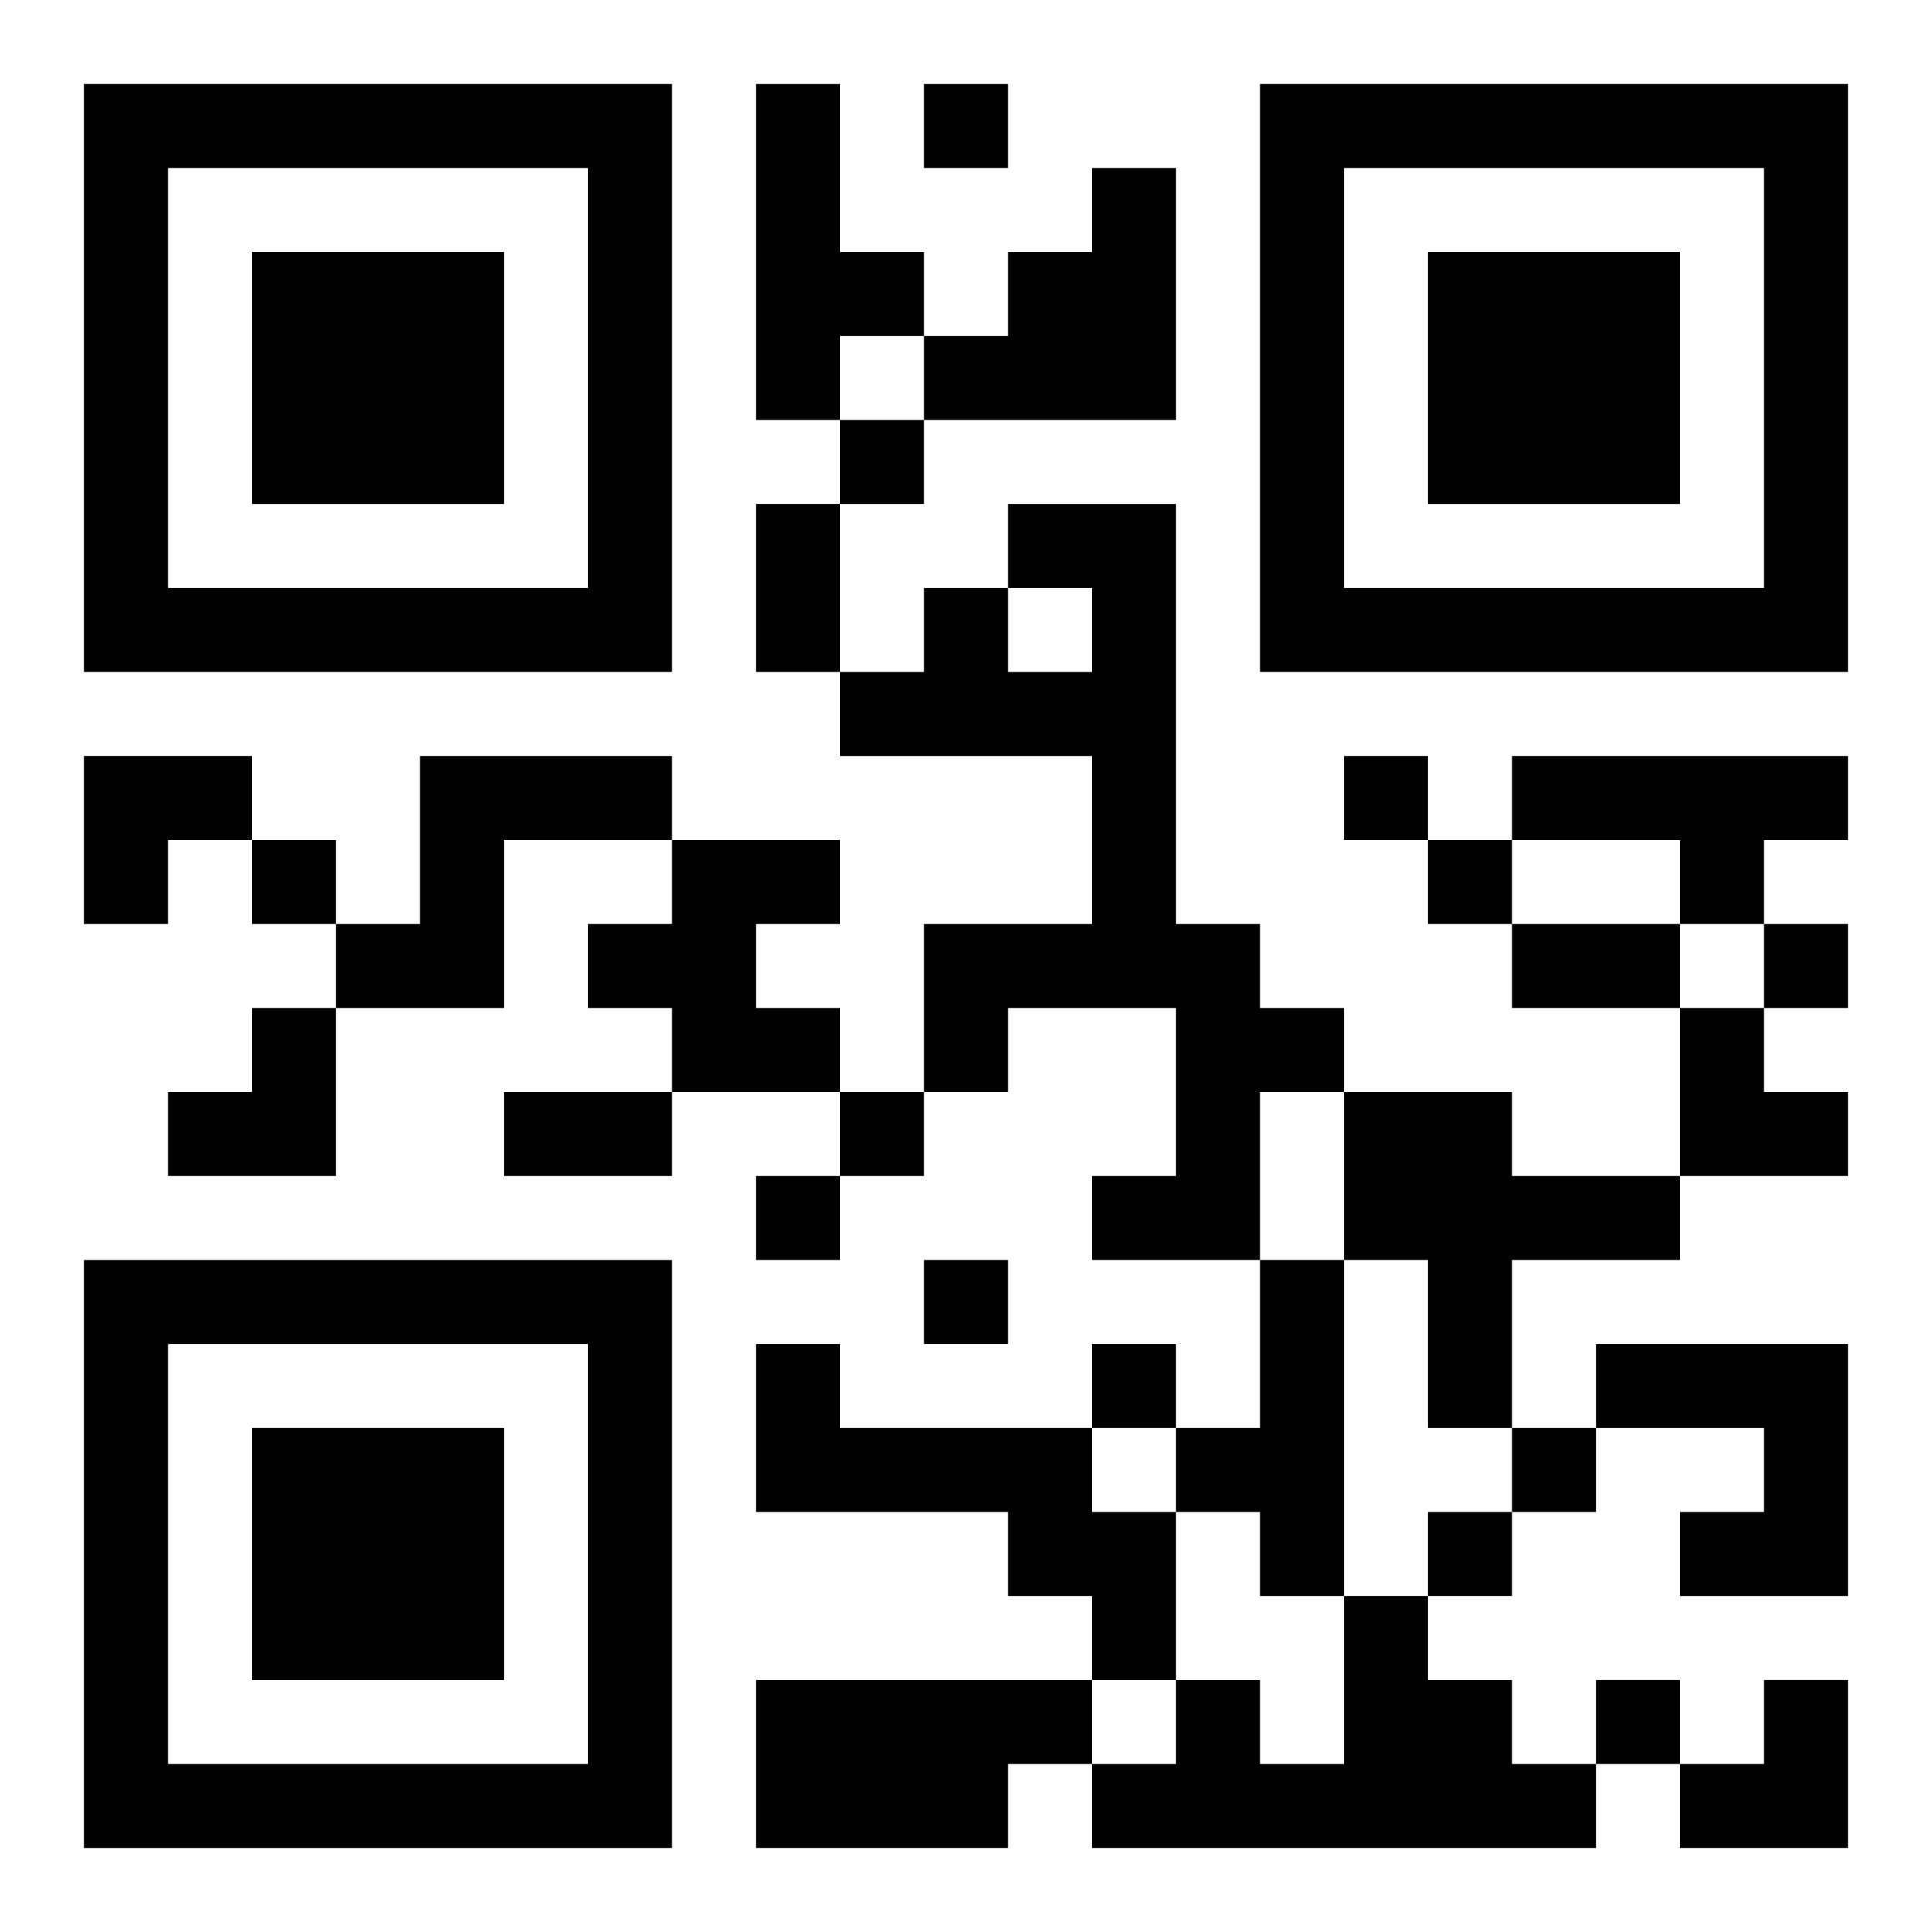
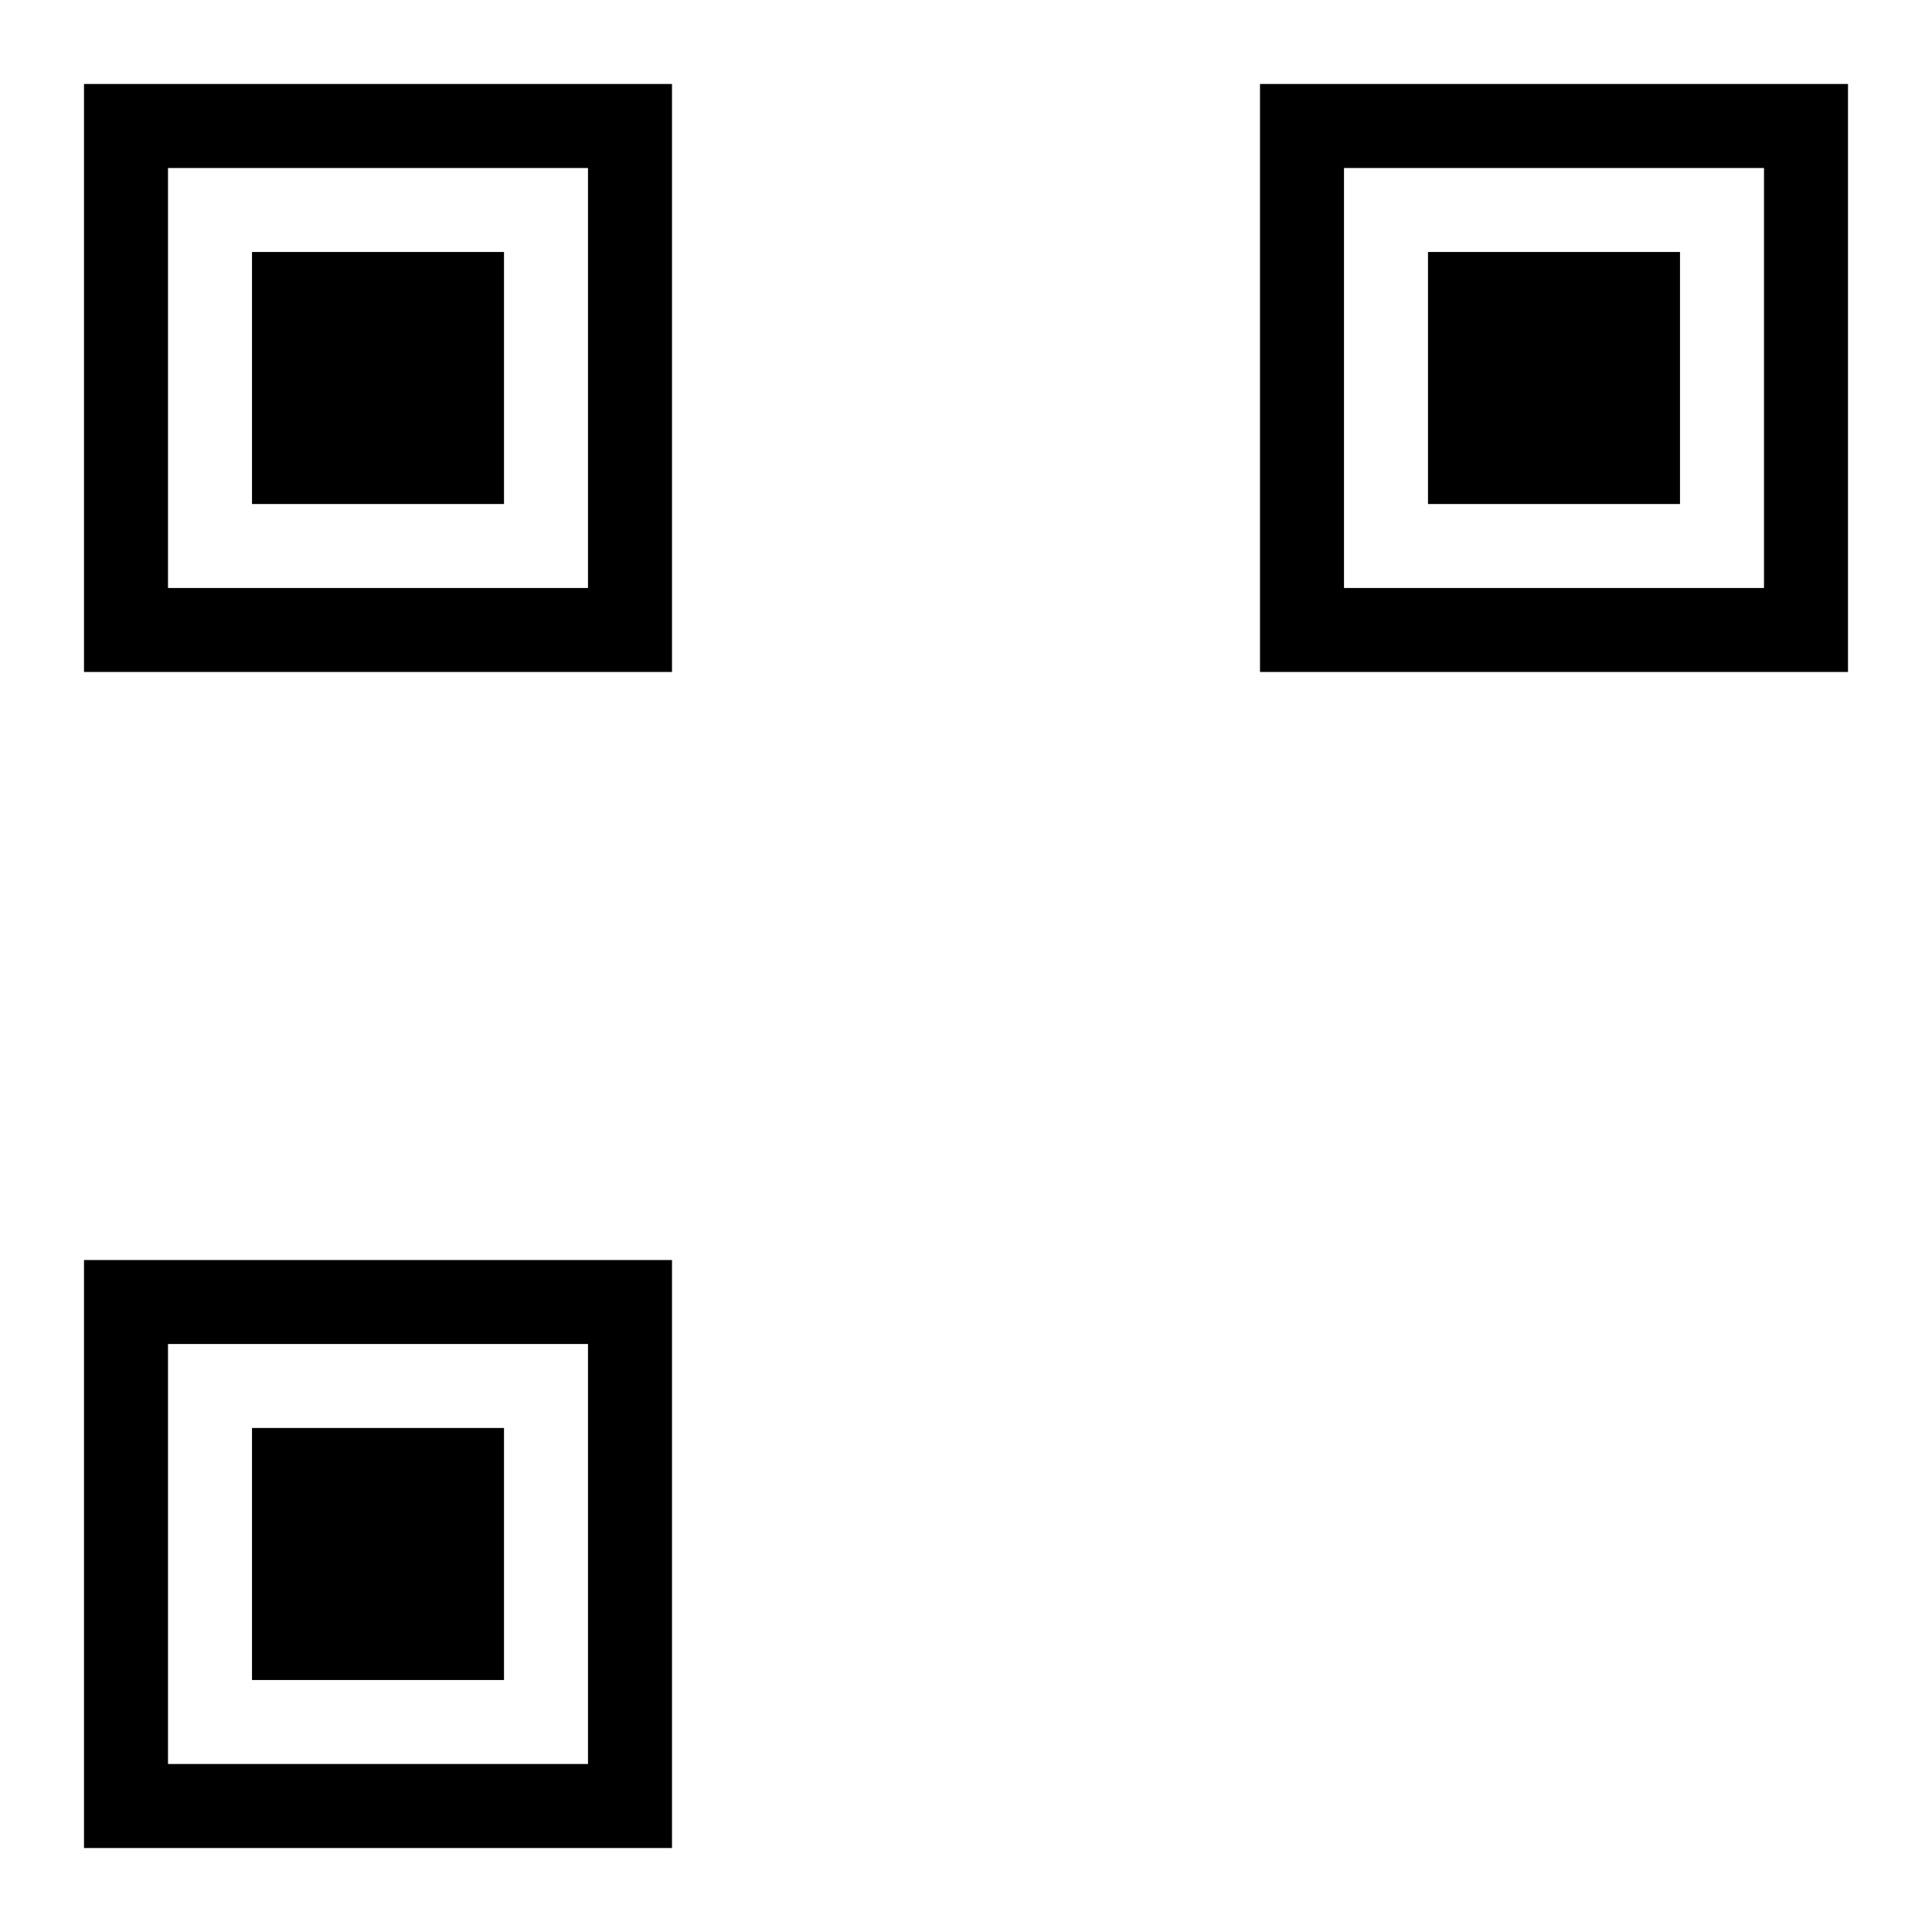
<svg xmlns="http://www.w3.org/2000/svg" xmlns:xlink="http://www.w3.org/1999/xlink" width="250" height="250" baseProfile="full" version="1.1" viewBox="-1 -1 23 23">
  <symbol id="a">
-     <path d="m0 7v7h7v-7h-7zm1 1h5v5h-5v-5zm1 1v3h3v-3h-3z" />
+     <path d="m0 7v7h7v-7h-7zm1 1h5v5h-5v-5zm1 1v3h3v-3z" />
  </symbol>
  <use y="-7" xlink:href="#a" />
  <use y="7" xlink:href="#a" />
  <use x="14" y="-7" xlink:href="#a" />
-   <path d="m8 0h1v2h1v1h-1v1h-1v-4m4 1h1v3h-3v-1h1v-1h1v-1m-1 4h2v5h1v1h1v1h-1v2h-2v-1h1v-2h-2v1h-1v-2h2v-2h-3v-1h1v-1h1v1h1v-1h-1v-1m-7 3h3v1h-2v2h-2v-1h1v-2m13 0h4v1h-1v1h-1v-1h-2v-1m-10 1h2v1h-1v1h1v1h-2v-1h-1v-1h1v-1m8 3h2v1h2v1h-2v2h-1v-2h-1v-2m-1 2h1v4h-1v-1h-1v-1h1v-2m-6 1h1v1h3v1h1v2h-1v-1h-1v-1h-3v-2m10 0h3v3h-2v-1h1v-1h-2v-1m-3 3h1v1h1v1h1v1h-6v-1h1v-1h1v1h1v-2m-7 1h4v1h-1v1h-3v-2m2-19v1h1v-1h-1m-1 4v1h1v-1h-1m6 4v1h1v-1h-1m-13 1v1h1v-1h-1m14 0v1h1v-1h-1m4 1v1h1v-1h-1m-11 2v1h1v-1h-1m-1 1v1h1v-1h-1m2 1v1h1v-1h-1m2 1v1h1v-1h-1m5 1v1h1v-1h-1m-1 1v1h1v-1h-1m2 2v1h1v-1h-1m-10-14h1v2h-1v-2m9 5h2v1h-2v-1m-12 2h2v1h-2v-1m-5-4h2v1h-1v1h-1zm1 3m1 0h1v2h-2v-1h1zm17 0h1v1h1v1h-2zm0 8m1 0h1v2h-2v-1h1z" />
</svg>